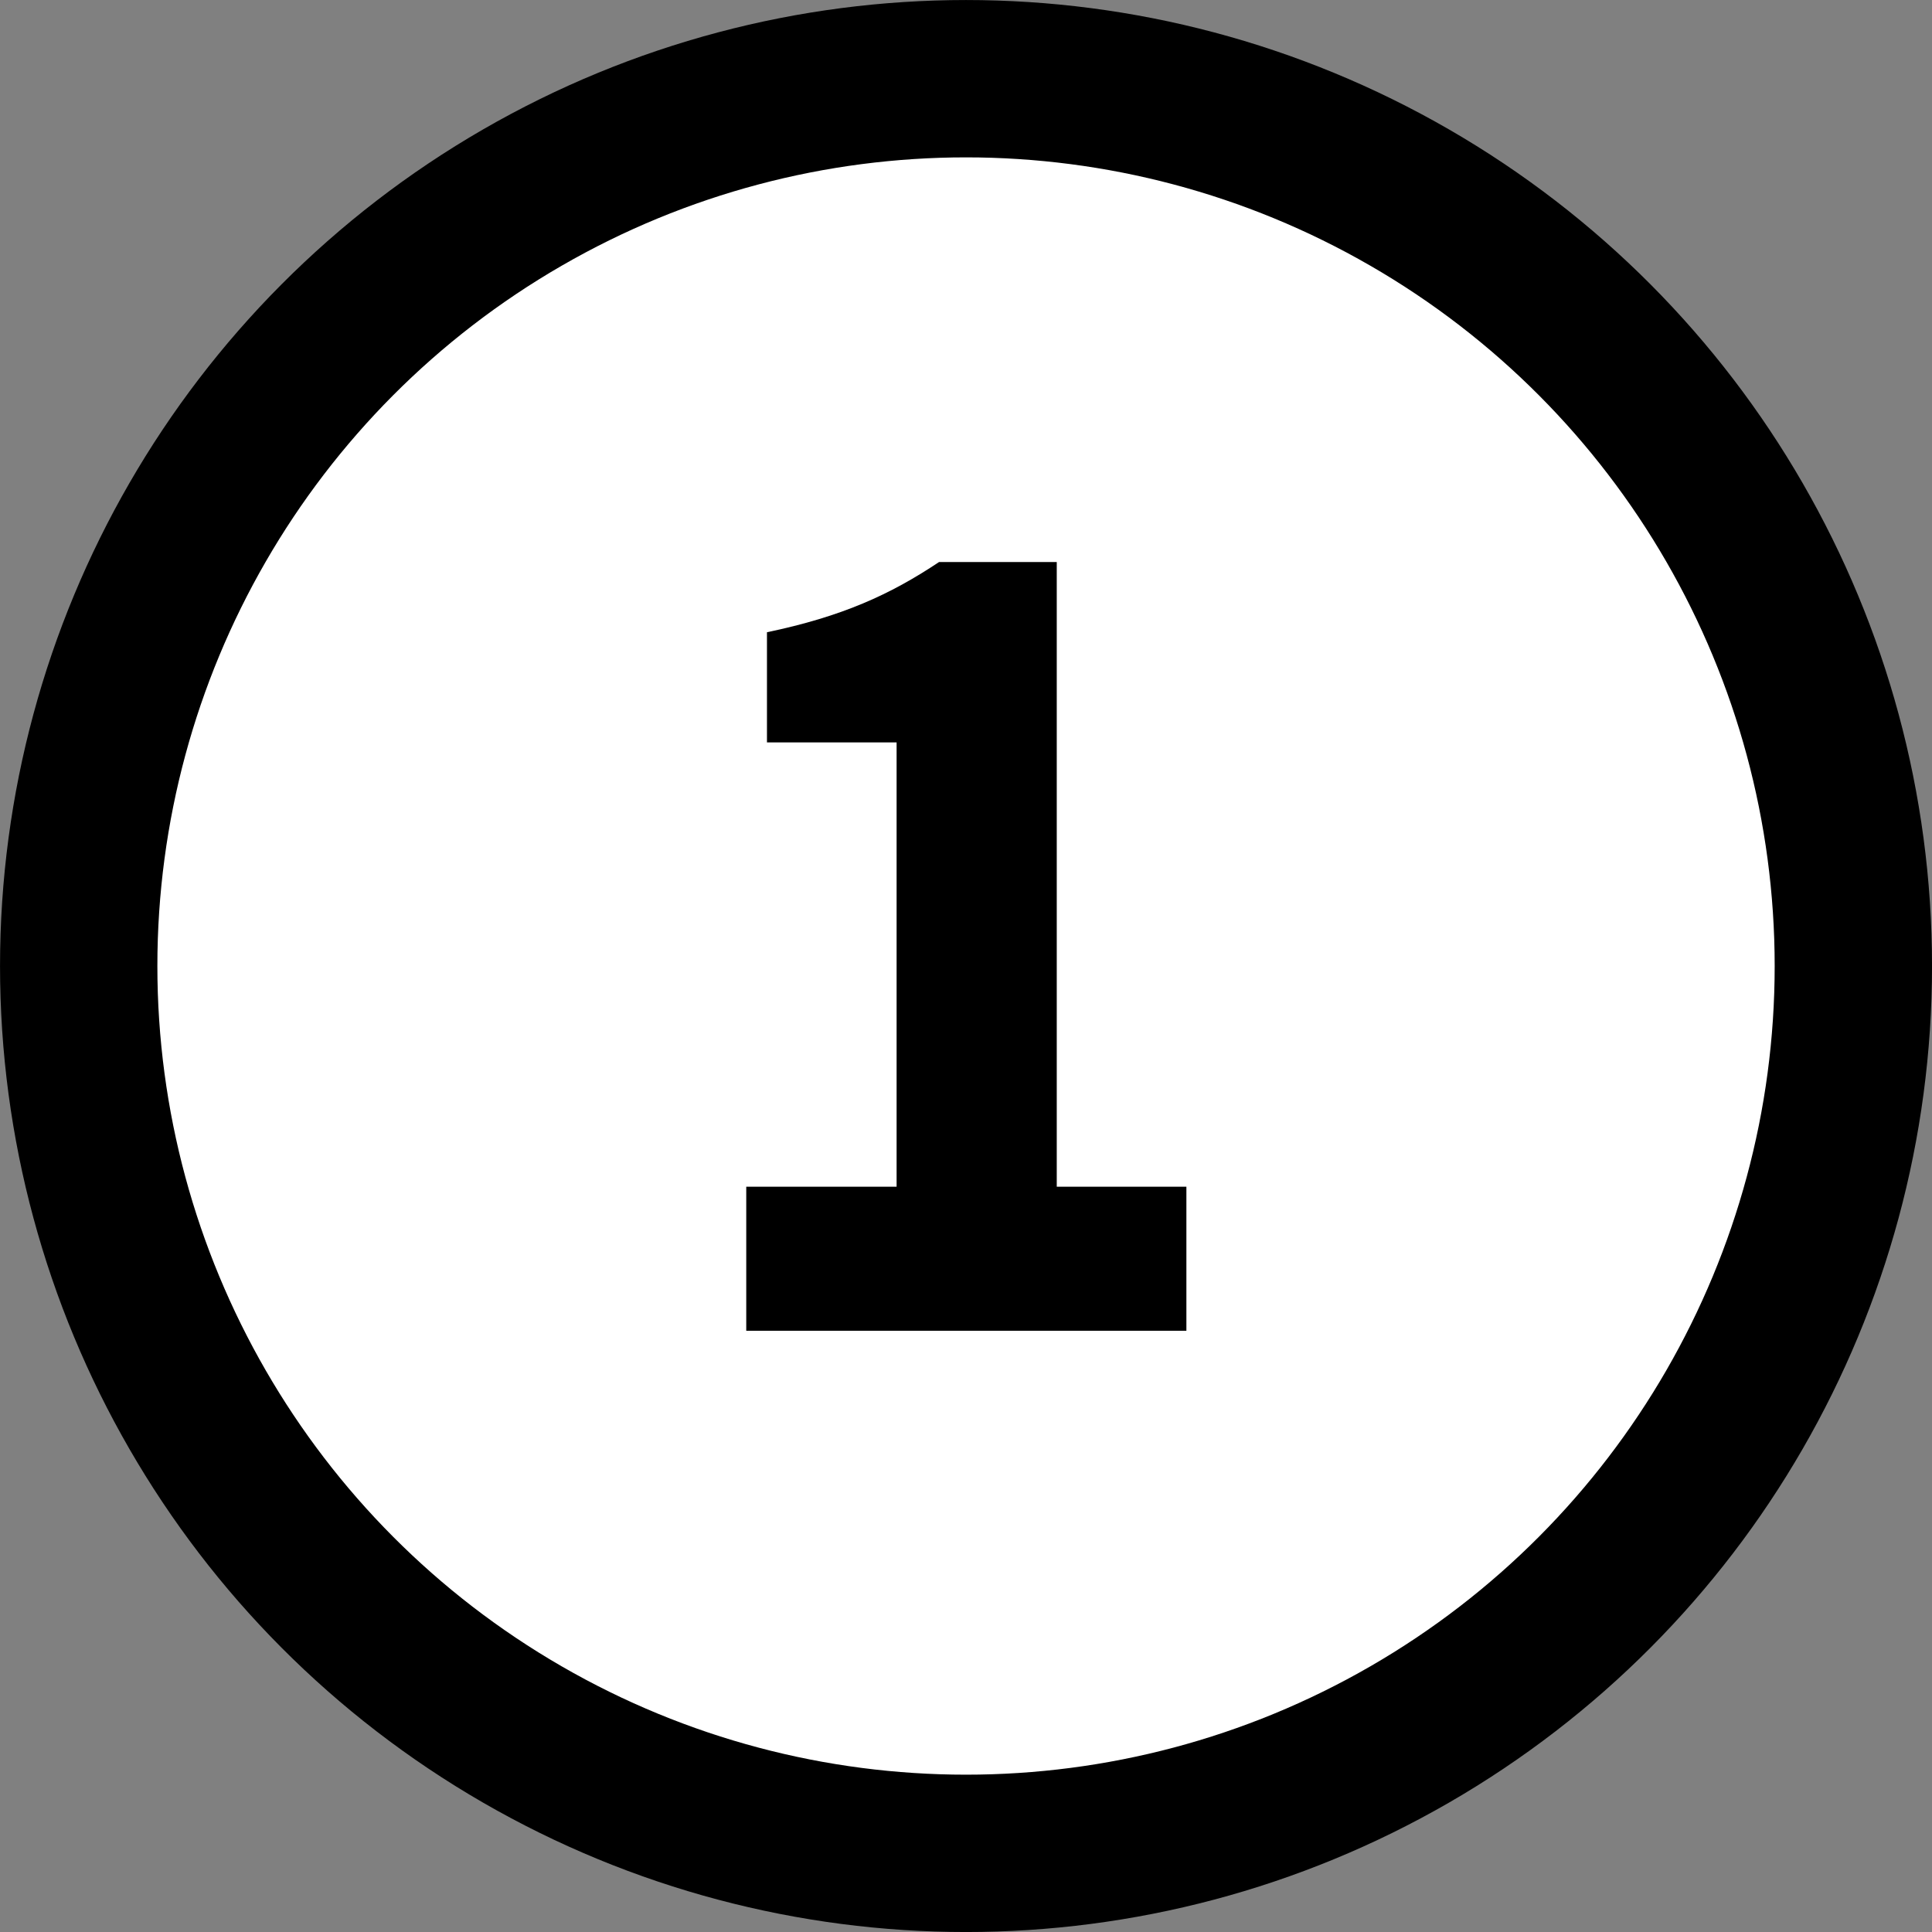
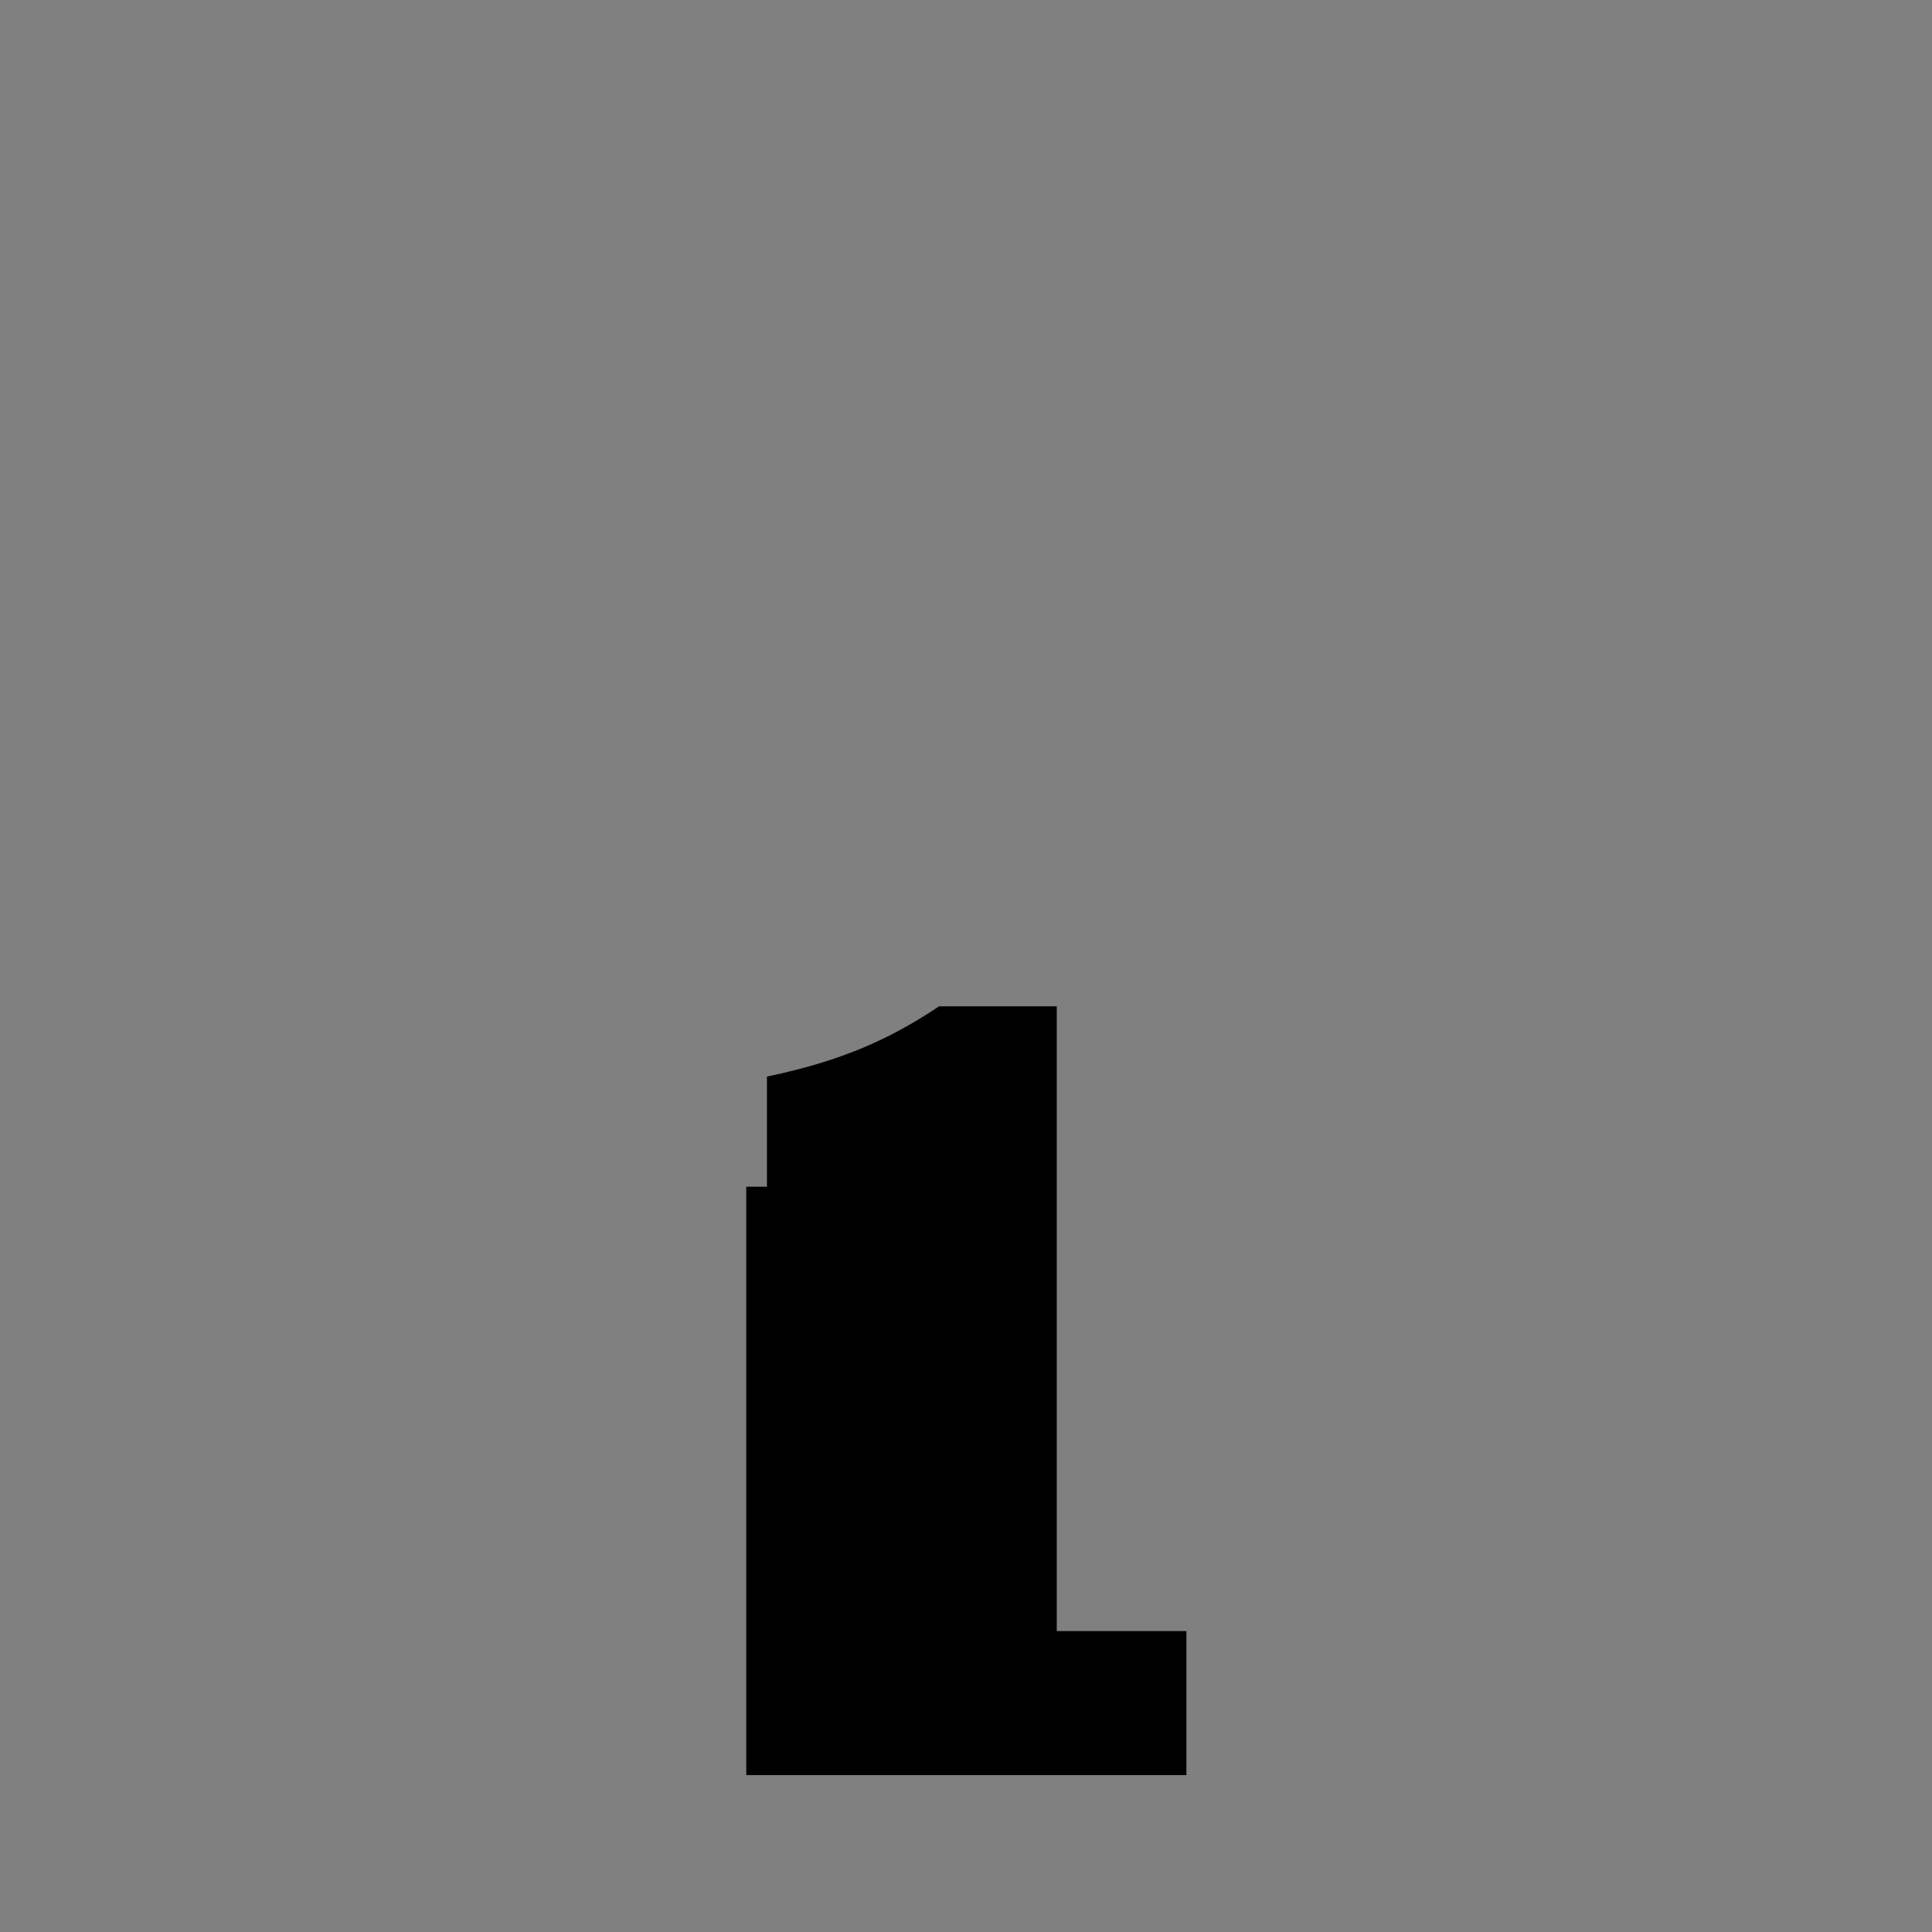
<svg xmlns="http://www.w3.org/2000/svg" version="1.1" x="0px" y="0px" width="39.181px" height="39.181px" viewBox="0 0 39.181 39.181" style="enable-background:new 0 0 39.181 39.181;" xml:space="preserve">
  <rect x="0" y="0" width="39.181" height="39.181" fill="#808080" stroke="none" />
  <style type="text/css">
	.st0{fill:#FFFFFF;stroke:#000000;stroke-width:3.191;stroke-miterlimit:10;}
</style>
  <defs>
</defs>
-   <circle class="st0" cx="19.591" cy="19.591" r="17.995" />
  <g>
    <g>
-       <path d="M15.134,24.067h3.049v-9.011h-2.629v-2.234c1.524-0.319,2.496-0.761,3.49-1.424h2.387v12.669h2.629v2.921h-8.926V24.067z" />
+       <path d="M15.134,24.067h3.049h-2.629v-2.234c1.524-0.319,2.496-0.761,3.49-1.424h2.387v12.669h2.629v2.921h-8.926V24.067z" />
    </g>
  </g>
</svg>